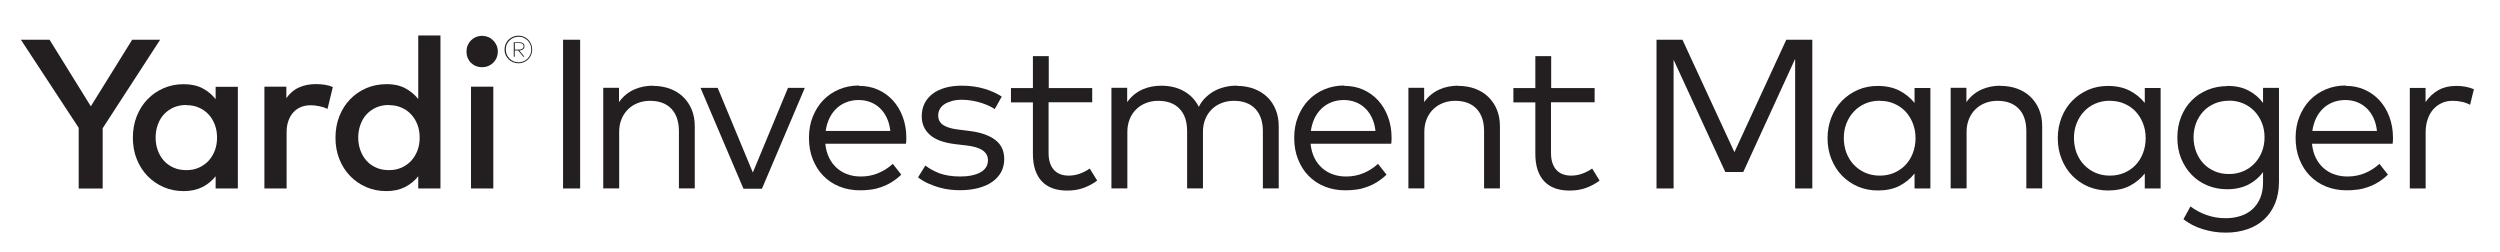
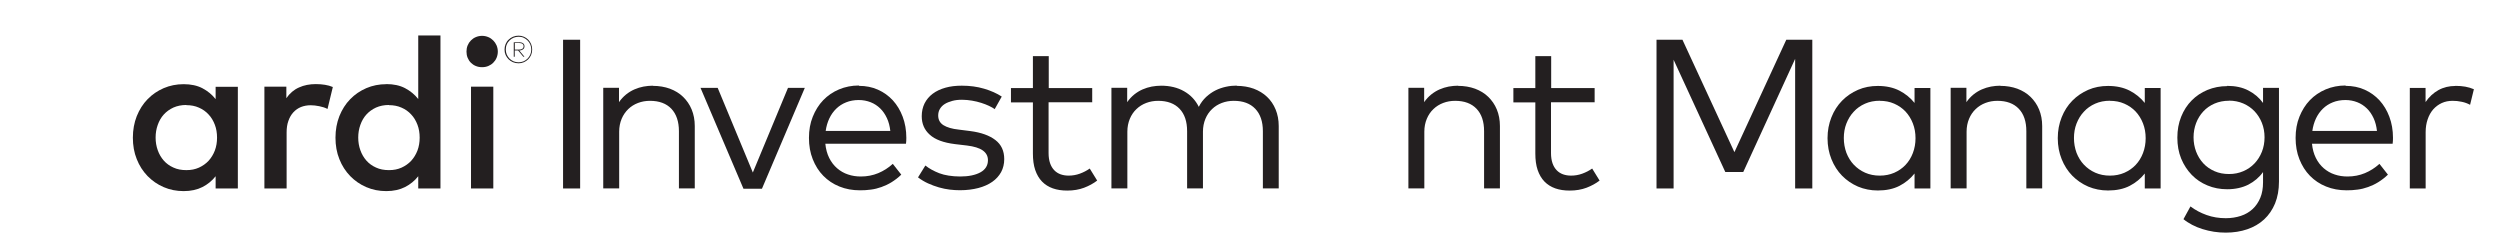
<svg xmlns="http://www.w3.org/2000/svg" id="Layer_1" data-name="Layer 1" viewBox="0 0 282.43 28.5">
  <defs>
    <style>
      .cls-1 {
        fill: #231f20;
      }
    </style>
  </defs>
-   <path class="cls-1" d="M11.6,14.48v6.82h-2.71v-6.86L2.36,4.49h3.24l4.66,7.52,4.67-7.52h3.16l-6.48,9.98Z" />
  <path class="cls-1" d="M26.87,21.29h-2.51v-1.38c-.4.51-.9.92-1.49,1.22-.59.3-1.3.46-2.12.46s-1.56-.15-2.26-.45c-.7-.3-1.3-.72-1.82-1.25-.52-.54-.93-1.17-1.22-1.91-.3-.74-.44-1.55-.44-2.43s.15-1.69.44-2.43c.3-.74.7-1.38,1.22-1.91.52-.54,1.13-.95,1.82-1.25.7-.3,1.45-.45,2.26-.45s1.53.15,2.12.46c.59.31,1.09.72,1.49,1.23v-1.39h2.51v11.5ZM21.05,11.86c-.54,0-1.03.1-1.46.29-.43.2-.79.46-1.09.79-.3.33-.52.72-.68,1.17-.16.45-.24.92-.24,1.43s.08.98.24,1.43c.16.45.39.84.68,1.17s.66.6,1.09.79c.43.2.91.29,1.46.29s.99-.09,1.42-.28c.42-.19.79-.45,1.09-.77.3-.33.54-.72.71-1.16.17-.45.25-.94.25-1.46s-.08-1.02-.25-1.46-.4-.84-.71-1.16c-.3-.33-.67-.59-1.09-.77-.42-.19-.9-.28-1.42-.28Z" />
  <path class="cls-1" d="M35.67,9.5c.38,0,.73.03,1.04.08.31.05.61.13.89.25l-.6,2.48c-.26-.14-.57-.24-.92-.31-.35-.07-.68-.11-.98-.11-.4,0-.77.07-1.1.2-.34.14-.62.34-.86.6-.24.26-.43.59-.56.97-.14.38-.2.82-.2,1.31v6.32h-2.51v-11.5h2.48v1.3c.38-.55.86-.96,1.43-1.21.57-.26,1.2-.38,1.91-.38Z" />
  <path class="cls-1" d="M43.64,9.5c.82,0,1.53.15,2.12.46.59.31,1.09.72,1.49,1.23v-7.18h2.51v17.28h-2.51v-1.38c-.4.51-.9.92-1.49,1.22-.59.3-1.3.46-2.12.46s-1.56-.15-2.26-.45c-.7-.3-1.3-.72-1.82-1.25-.52-.54-.93-1.17-1.22-1.91-.3-.74-.44-1.55-.44-2.43s.15-1.69.44-2.43c.3-.74.7-1.38,1.22-1.91.52-.54,1.13-.95,1.82-1.25.7-.3,1.45-.45,2.26-.45ZM43.94,11.86c-.54,0-1.03.1-1.46.29-.43.2-.79.46-1.09.79-.3.33-.52.72-.68,1.17-.16.45-.24.92-.24,1.43s.08.98.24,1.43c.16.45.39.84.68,1.17s.66.6,1.09.79c.43.2.91.29,1.46.29s.99-.09,1.42-.28c.42-.19.79-.45,1.09-.77.3-.33.54-.72.71-1.16.17-.45.25-.94.25-1.46s-.08-1.02-.25-1.46-.4-.84-.71-1.16c-.3-.33-.67-.59-1.09-.77-.42-.19-.9-.28-1.42-.28Z" />
  <path class="cls-1" d="M54.46,4.05c.25,0,.48.05.7.14.22.09.4.22.56.38.16.16.29.35.38.56.09.22.14.45.14.7s-.05.48-.14.7c-.09.22-.22.4-.38.56-.16.16-.35.28-.56.37-.22.09-.45.13-.7.13s-.48-.04-.7-.13c-.22-.09-.4-.21-.56-.37-.16-.16-.28-.34-.37-.56-.09-.22-.13-.45-.13-.7s.04-.48.13-.7c.09-.22.21-.4.37-.56.16-.16.34-.29.56-.38s.45-.14.7-.14ZM55.73,21.29h-2.52v-11.5h2.52v11.5Z" />
  <path class="cls-1" d="M58.58,4.03c.21,0,.41.04.6.12s.35.19.49.33c.14.14.25.31.33.5.08.19.12.4.12.62s-.04.42-.12.61c-.08.19-.19.35-.33.49-.14.14-.31.25-.49.33-.19.08-.39.12-.6.12s-.42-.04-.62-.12c-.19-.08-.36-.19-.5-.33-.14-.14-.25-.3-.34-.49-.08-.19-.12-.39-.12-.61s.04-.42.12-.62c.08-.19.19-.36.34-.5.14-.14.31-.25.5-.33s.4-.12.62-.12ZM58.58,7.04c.2,0,.38-.04.56-.11.17-.07.33-.18.46-.31s.23-.28.31-.46c.07-.17.11-.36.11-.56s-.04-.39-.11-.57c-.07-.18-.18-.33-.31-.46s-.28-.23-.45-.31c-.17-.08-.36-.11-.56-.11s-.39.04-.57.11c-.18.08-.33.18-.46.31s-.24.28-.31.46c-.08.18-.11.37-.11.57s.04.39.11.56c.08.17.18.33.31.46s.29.23.46.31c.18.07.37.11.57.11ZM58.67,4.77c.17,0,.31.04.42.12.11.08.16.19.16.34s-.05.26-.16.34c-.11.08-.25.13-.42.13h-.01l.59.71h-.13l-.59-.71h-.38v.71h-.11v-1.63h.63ZM58.16,4.87v.73h.51c.15,0,.26-.03.35-.1s.13-.16.13-.28-.04-.21-.13-.27c-.09-.06-.2-.09-.35-.09h-.51Z" />
  <path class="cls-1" d="M65.54,21.29h-1.93V4.49h1.93v16.8Z" />
  <path class="cls-1" d="M73.75,9.7c.71,0,1.35.11,1.93.32.58.22,1.08.52,1.49.92s.74.87.97,1.43.35,1.18.35,1.87v7.04h-1.79v-6.46c0-1.09-.29-1.93-.85-2.53-.57-.6-1.38-.9-2.42-.9-.48,0-.93.08-1.35.24-.42.16-.79.39-1.1.69s-.57.67-.75,1.1c-.18.43-.28.92-.28,1.45v6.41h-1.8v-11.36h1.78v1.62c.23-.34.5-.62.79-.86.3-.24.61-.43.95-.58.34-.15.68-.25,1.03-.32.35-.06.7-.1,1.06-.1Z" />
  <path class="cls-1" d="M86.09,21.32h-2.1l-4.85-11.39h1.94l3.97,9.56,3.97-9.56h1.9l-4.84,11.39Z" />
  <path class="cls-1" d="M97.05,9.7c.77,0,1.48.14,2.13.43s1.21.69,1.69,1.21c.47.52.84,1.13,1.11,1.85.27.72.41,1.51.41,2.38,0,.25-.01.47-.04.67h-9.11c.06.62.21,1.15.44,1.61.23.46.53.85.89,1.16.36.31.77.55,1.23.7.46.16.95.23,1.46.23.7,0,1.36-.13,1.96-.38.6-.25,1.15-.6,1.64-1.05l.96,1.22c-.35.34-.72.62-1.09.85s-.76.41-1.15.55c-.39.14-.79.24-1.19.29-.41.06-.82.08-1.24.08-.84,0-1.61-.14-2.32-.43-.7-.28-1.31-.69-1.82-1.21-.51-.52-.9-1.14-1.19-1.87s-.43-1.53-.43-2.41.14-1.67.43-2.39.68-1.35,1.18-1.87,1.1-.93,1.79-1.22c.69-.29,1.44-.44,2.24-.44ZM97.02,11.3c-.53,0-1.01.09-1.43.26-.43.17-.8.41-1.12.72-.32.31-.58.68-.78,1.1-.2.43-.34.9-.41,1.41h7.3c-.06-.53-.18-1.01-.38-1.44-.2-.43-.45-.8-.76-1.1s-.67-.54-1.08-.7-.86-.25-1.34-.25Z" />
  <path class="cls-1" d="M112.4,12.34c-.18-.13-.41-.25-.67-.38-.26-.12-.56-.24-.88-.34s-.67-.19-1.04-.25-.74-.1-1.13-.1c-.41,0-.78.04-1.1.13s-.61.2-.85.35c-.24.15-.42.34-.55.56-.13.22-.19.47-.19.74,0,.48.2.84.59,1.09.4.25.97.42,1.72.5l1.34.17c1.21.16,2.15.5,2.81,1.01.67.51,1,1.23,1,2.16,0,.54-.12,1.03-.35,1.46-.24.43-.57.8-1,1.1-.43.3-.96.54-1.57.7-.62.16-1.31.25-2.08.25-.37,0-.75-.02-1.16-.07-.4-.05-.81-.13-1.22-.25s-.82-.27-1.22-.45c-.4-.18-.78-.41-1.14-.68l.83-1.34c.22.17.45.33.71.47s.54.28.86.4c.32.12.67.21,1.06.27.39.06.82.1,1.3.1.96,0,1.72-.16,2.29-.47.56-.31.85-.77.85-1.37,0-.46-.19-.82-.58-1.1-.39-.28-.99-.46-1.79-.56l-1.36-.16c-1.29-.16-2.24-.51-2.84-1.06-.61-.54-.91-1.24-.91-2.09,0-.54.11-1.02.32-1.45.22-.43.52-.79.92-1.09.4-.3.87-.52,1.43-.68.56-.16,1.18-.23,1.86-.23.9,0,1.73.11,2.51.34.78.23,1.45.53,2,.89l-.78,1.39Z" />
  <path class="cls-1" d="M123.37,11.55h-4.91v5.74c0,.45.06.83.17,1.15.11.32.27.58.47.79s.44.36.71.46c.28.1.58.15.91.15.44,0,.86-.07,1.27-.22.41-.15.78-.34,1.12-.58l.84,1.36c-.43.33-.93.6-1.48.81-.56.21-1.19.32-1.89.32-.62,0-1.16-.08-1.64-.25-.48-.17-.89-.43-1.22-.77-.34-.35-.59-.79-.77-1.31-.18-.53-.26-1.15-.26-1.86v-5.77h-2.48v-1.62h2.48v-3.61h1.79v3.61h4.91v1.62Z" />
  <path class="cls-1" d="M139.71,9.7c.7,0,1.35.11,1.93.32.58.22,1.08.52,1.5.92s.74.87.97,1.43c.23.56.35,1.18.35,1.87v7.04h-1.79v-6.46c0-1.09-.29-1.93-.86-2.53-.57-.6-1.38-.9-2.43-.9-.48,0-.93.08-1.35.24s-.79.39-1.1.69c-.32.3-.57.67-.75,1.1-.18.43-.28.92-.28,1.45v6.41h-1.79v-6.46c0-1.09-.28-1.93-.85-2.53-.57-.6-1.38-.9-2.42-.9-.48,0-.93.08-1.35.24s-.79.39-1.1.69c-.32.3-.57.67-.75,1.1-.18.43-.28.92-.28,1.45v6.41h-1.8v-11.36h1.78v1.62c.23-.34.5-.62.79-.86.3-.24.61-.43.95-.58.34-.15.68-.25,1.03-.32.35-.06.7-.1,1.06-.1,1,0,1.87.21,2.6.63.74.42,1.29,1.01,1.66,1.76.22-.44.5-.81.83-1.12.33-.3.68-.55,1.06-.74s.77-.32,1.18-.41.82-.13,1.22-.13Z" />
-   <path class="cls-1" d="M151.87,9.7c.77,0,1.48.14,2.13.43s1.21.69,1.69,1.21c.47.52.84,1.13,1.11,1.85.27.72.41,1.51.41,2.38,0,.25-.01.47-.04.67h-9.11c.06.62.21,1.15.44,1.61.23.46.53.85.89,1.16.36.31.77.55,1.23.7.46.16.95.23,1.46.23.7,0,1.36-.13,1.96-.38.6-.25,1.15-.6,1.64-1.05l.96,1.22c-.35.34-.72.62-1.09.85s-.76.41-1.15.55c-.39.14-.79.24-1.19.29-.41.06-.82.08-1.24.08-.84,0-1.61-.14-2.32-.43-.7-.28-1.31-.69-1.82-1.21-.51-.52-.9-1.14-1.19-1.87s-.43-1.53-.43-2.41.14-1.67.43-2.39.68-1.35,1.18-1.87,1.1-.93,1.79-1.22c.69-.29,1.44-.44,2.24-.44ZM151.83,11.3c-.53,0-1.01.09-1.43.26-.43.17-.8.41-1.12.72-.32.31-.58.68-.78,1.1-.2.43-.34.9-.41,1.41h7.3c-.06-.53-.18-1.01-.38-1.44-.2-.43-.45-.8-.76-1.1s-.67-.54-1.08-.7-.86-.25-1.34-.25Z" />
  <path class="cls-1" d="M164.71,9.7c.7,0,1.35.11,1.93.32.58.22,1.08.52,1.49.92s.74.87.97,1.43c.23.56.35,1.18.35,1.87v7.04h-1.79v-6.46c0-1.09-.28-1.93-.85-2.53-.57-.6-1.38-.9-2.42-.9-.48,0-.93.08-1.35.24s-.79.39-1.1.69c-.32.3-.57.67-.75,1.1-.18.43-.28.92-.28,1.45v6.41h-1.8v-11.36h1.78v1.62c.23-.34.5-.62.79-.86.3-.24.61-.43.95-.58.34-.15.68-.25,1.03-.32.35-.06.7-.1,1.06-.1Z" />
  <path class="cls-1" d="M180.13,11.55h-4.91v5.74c0,.45.06.83.17,1.15.11.32.27.58.47.79s.44.36.71.46c.28.1.58.15.91.15.44,0,.86-.07,1.27-.22.41-.15.78-.34,1.12-.58l.84,1.36c-.43.33-.93.6-1.48.81-.56.21-1.19.32-1.89.32-.62,0-1.16-.08-1.64-.25-.48-.17-.89-.43-1.22-.77-.34-.35-.59-.79-.77-1.31-.18-.53-.26-1.15-.26-1.86v-5.77h-2.48v-1.62h2.48v-3.61h1.79v3.61h4.91v1.62Z" />
  <path class="cls-1" d="M204.73,21.29h-1.93V6.65l-5.86,12.78h-2.03l-5.84-12.68v14.54h-1.93V4.49h2.93l5.87,12.7,5.86-12.7h2.94v16.8Z" />
  <path class="cls-1" d="M218.08,21.29h-1.79v-1.69c-.46.58-1.03,1.05-1.71,1.4-.68.35-1.5.52-2.44.52-.8,0-1.55-.15-2.24-.44-.69-.3-1.29-.71-1.8-1.23s-.91-1.15-1.2-1.87-.44-1.51-.44-2.37.15-1.63.44-2.36.69-1.35,1.2-1.87,1.11-.93,1.8-1.23c.69-.3,1.44-.44,2.24-.44.94,0,1.76.18,2.44.53.68.35,1.25.82,1.71,1.39v-1.69h1.79v11.36ZM212.36,11.38c-.61,0-1.16.11-1.66.33-.5.22-.93.52-1.28.91-.36.38-.63.83-.83,1.34-.2.51-.29,1.06-.29,1.64s.1,1.14.29,1.66c.2.51.47.96.83,1.34.36.38.79.69,1.29.91.5.22,1.05.33,1.65.33s1.14-.11,1.63-.32c.5-.22.92-.51,1.28-.89.36-.38.63-.82.83-1.34s.3-1.08.3-1.68-.1-1.16-.3-1.67c-.2-.52-.48-.96-.83-1.34-.36-.38-.78-.67-1.28-.89-.5-.22-1.04-.32-1.63-.32Z" />
  <path class="cls-1" d="M225.97,9.7c.7,0,1.35.11,1.93.32.58.22,1.08.52,1.49.92s.74.87.97,1.43c.23.56.35,1.18.35,1.87v7.04h-1.79v-6.46c0-1.09-.28-1.93-.85-2.53-.57-.6-1.38-.9-2.42-.9-.48,0-.93.08-1.35.24s-.79.39-1.1.69c-.32.3-.57.67-.75,1.1-.18.43-.28.92-.28,1.45v6.41h-1.8v-11.36h1.78v1.62c.23-.34.5-.62.79-.86.3-.24.61-.43.95-.58.34-.15.68-.25,1.03-.32.35-.06.7-.1,1.06-.1Z" />
  <path class="cls-1" d="M244.09,21.29h-1.79v-1.69c-.46.58-1.03,1.05-1.71,1.4-.68.35-1.5.52-2.44.52-.8,0-1.55-.15-2.24-.44-.69-.3-1.29-.71-1.8-1.23s-.91-1.15-1.2-1.87-.44-1.51-.44-2.37.15-1.63.44-2.36.69-1.35,1.2-1.87,1.11-.93,1.8-1.23c.69-.3,1.44-.44,2.24-.44.94,0,1.76.18,2.44.53.68.35,1.25.82,1.71,1.39v-1.69h1.79v11.36ZM238.36,11.38c-.61,0-1.16.11-1.66.33-.5.22-.93.52-1.28.91-.36.38-.63.83-.83,1.34-.2.51-.29,1.06-.29,1.64s.1,1.14.29,1.66c.2.51.47.96.83,1.34.36.38.79.69,1.29.91.5.22,1.05.33,1.65.33s1.14-.11,1.63-.32c.5-.22.92-.51,1.28-.89.36-.38.63-.82.83-1.34s.3-1.08.3-1.68-.1-1.16-.3-1.67c-.2-.52-.48-.96-.83-1.34-.36-.38-.78-.67-1.28-.89-.5-.22-1.04-.32-1.63-.32Z" />
  <path class="cls-1" d="M251.61,9.7c.92,0,1.72.17,2.39.52.68.35,1.23.82,1.66,1.41v-1.7h1.8v10.58c0,.93-.15,1.75-.44,2.47-.3.72-.71,1.32-1.24,1.81-.53.49-1.17.86-1.9,1.11s-1.54.38-2.42.38c-.46,0-.91-.03-1.35-.1-.44-.07-.88-.17-1.29-.3-.42-.13-.81-.29-1.17-.48-.36-.19-.69-.4-.98-.64l.79-1.44c.54.41,1.15.73,1.82.97.67.24,1.4.36,2.17.36.62,0,1.18-.09,1.7-.26.52-.17.96-.43,1.33-.77s.66-.77.87-1.27c.21-.5.31-1.09.31-1.75v-1.16c-.43.6-.99,1.07-1.66,1.42-.68.34-1.47.52-2.39.52-.8,0-1.54-.14-2.23-.43-.68-.28-1.28-.68-1.78-1.2-.5-.52-.9-1.13-1.19-1.84-.29-.71-.43-1.5-.43-2.36s.14-1.64.43-2.36.68-1.33,1.19-1.84c.5-.51,1.1-.91,1.78-1.19.68-.28,1.43-.43,2.23-.43ZM251.82,11.38c-.6,0-1.15.11-1.64.32-.5.22-.92.51-1.27.89-.35.38-.62.81-.81,1.31-.19.5-.29,1.04-.29,1.61s.1,1.12.29,1.62c.19.5.46.94.81,1.32.35.38.77.67,1.27.89.5.22,1.04.32,1.64.32s1.12-.11,1.61-.32c.49-.21.91-.5,1.27-.88.35-.37.63-.81.83-1.31.2-.5.3-1.05.3-1.64s-.1-1.13-.3-1.63c-.2-.5-.48-.94-.83-1.31-.35-.37-.77-.66-1.27-.88-.49-.21-1.03-.32-1.61-.32Z" />
  <path class="cls-1" d="M265,9.7c.77,0,1.48.14,2.13.43s1.21.69,1.69,1.21c.47.52.84,1.13,1.11,1.85.27.72.41,1.51.41,2.38,0,.25-.01.47-.04.67h-9.11c.06.62.21,1.15.44,1.61.23.46.53.85.89,1.16.36.31.77.55,1.23.7.46.16.95.23,1.46.23.7,0,1.36-.13,1.96-.38.6-.25,1.15-.6,1.64-1.05l.96,1.22c-.35.34-.72.62-1.09.85s-.76.41-1.15.55c-.39.14-.79.24-1.19.29-.41.06-.82.08-1.24.08-.84,0-1.61-.14-2.32-.43-.7-.28-1.31-.69-1.82-1.21-.51-.52-.9-1.14-1.19-1.87s-.43-1.53-.43-2.41.14-1.67.43-2.39.68-1.35,1.18-1.87,1.1-.93,1.79-1.22c.69-.29,1.44-.44,2.24-.44ZM264.97,11.3c-.53,0-1.01.09-1.43.26-.43.17-.8.41-1.12.72-.32.31-.58.68-.78,1.1-.2.43-.34.9-.41,1.41h7.3c-.06-.53-.18-1.01-.38-1.44-.2-.43-.45-.8-.76-1.1s-.67-.54-1.08-.7-.86-.25-1.34-.25Z" />
  <path class="cls-1" d="M277.39,9.7c.41,0,.78.03,1.12.09s.66.16.97.29l-.43,1.76c-.28-.15-.59-.27-.94-.34-.35-.08-.69-.11-1.03-.11-.45,0-.86.08-1.23.25s-.69.41-.96.71c-.27.31-.48.68-.63,1.12-.15.44-.23.92-.23,1.46v6.36h-1.79v-11.36h1.78v1.6c.39-.58.88-1.03,1.45-1.35.58-.32,1.22-.47,1.92-.47Z" />
</svg>